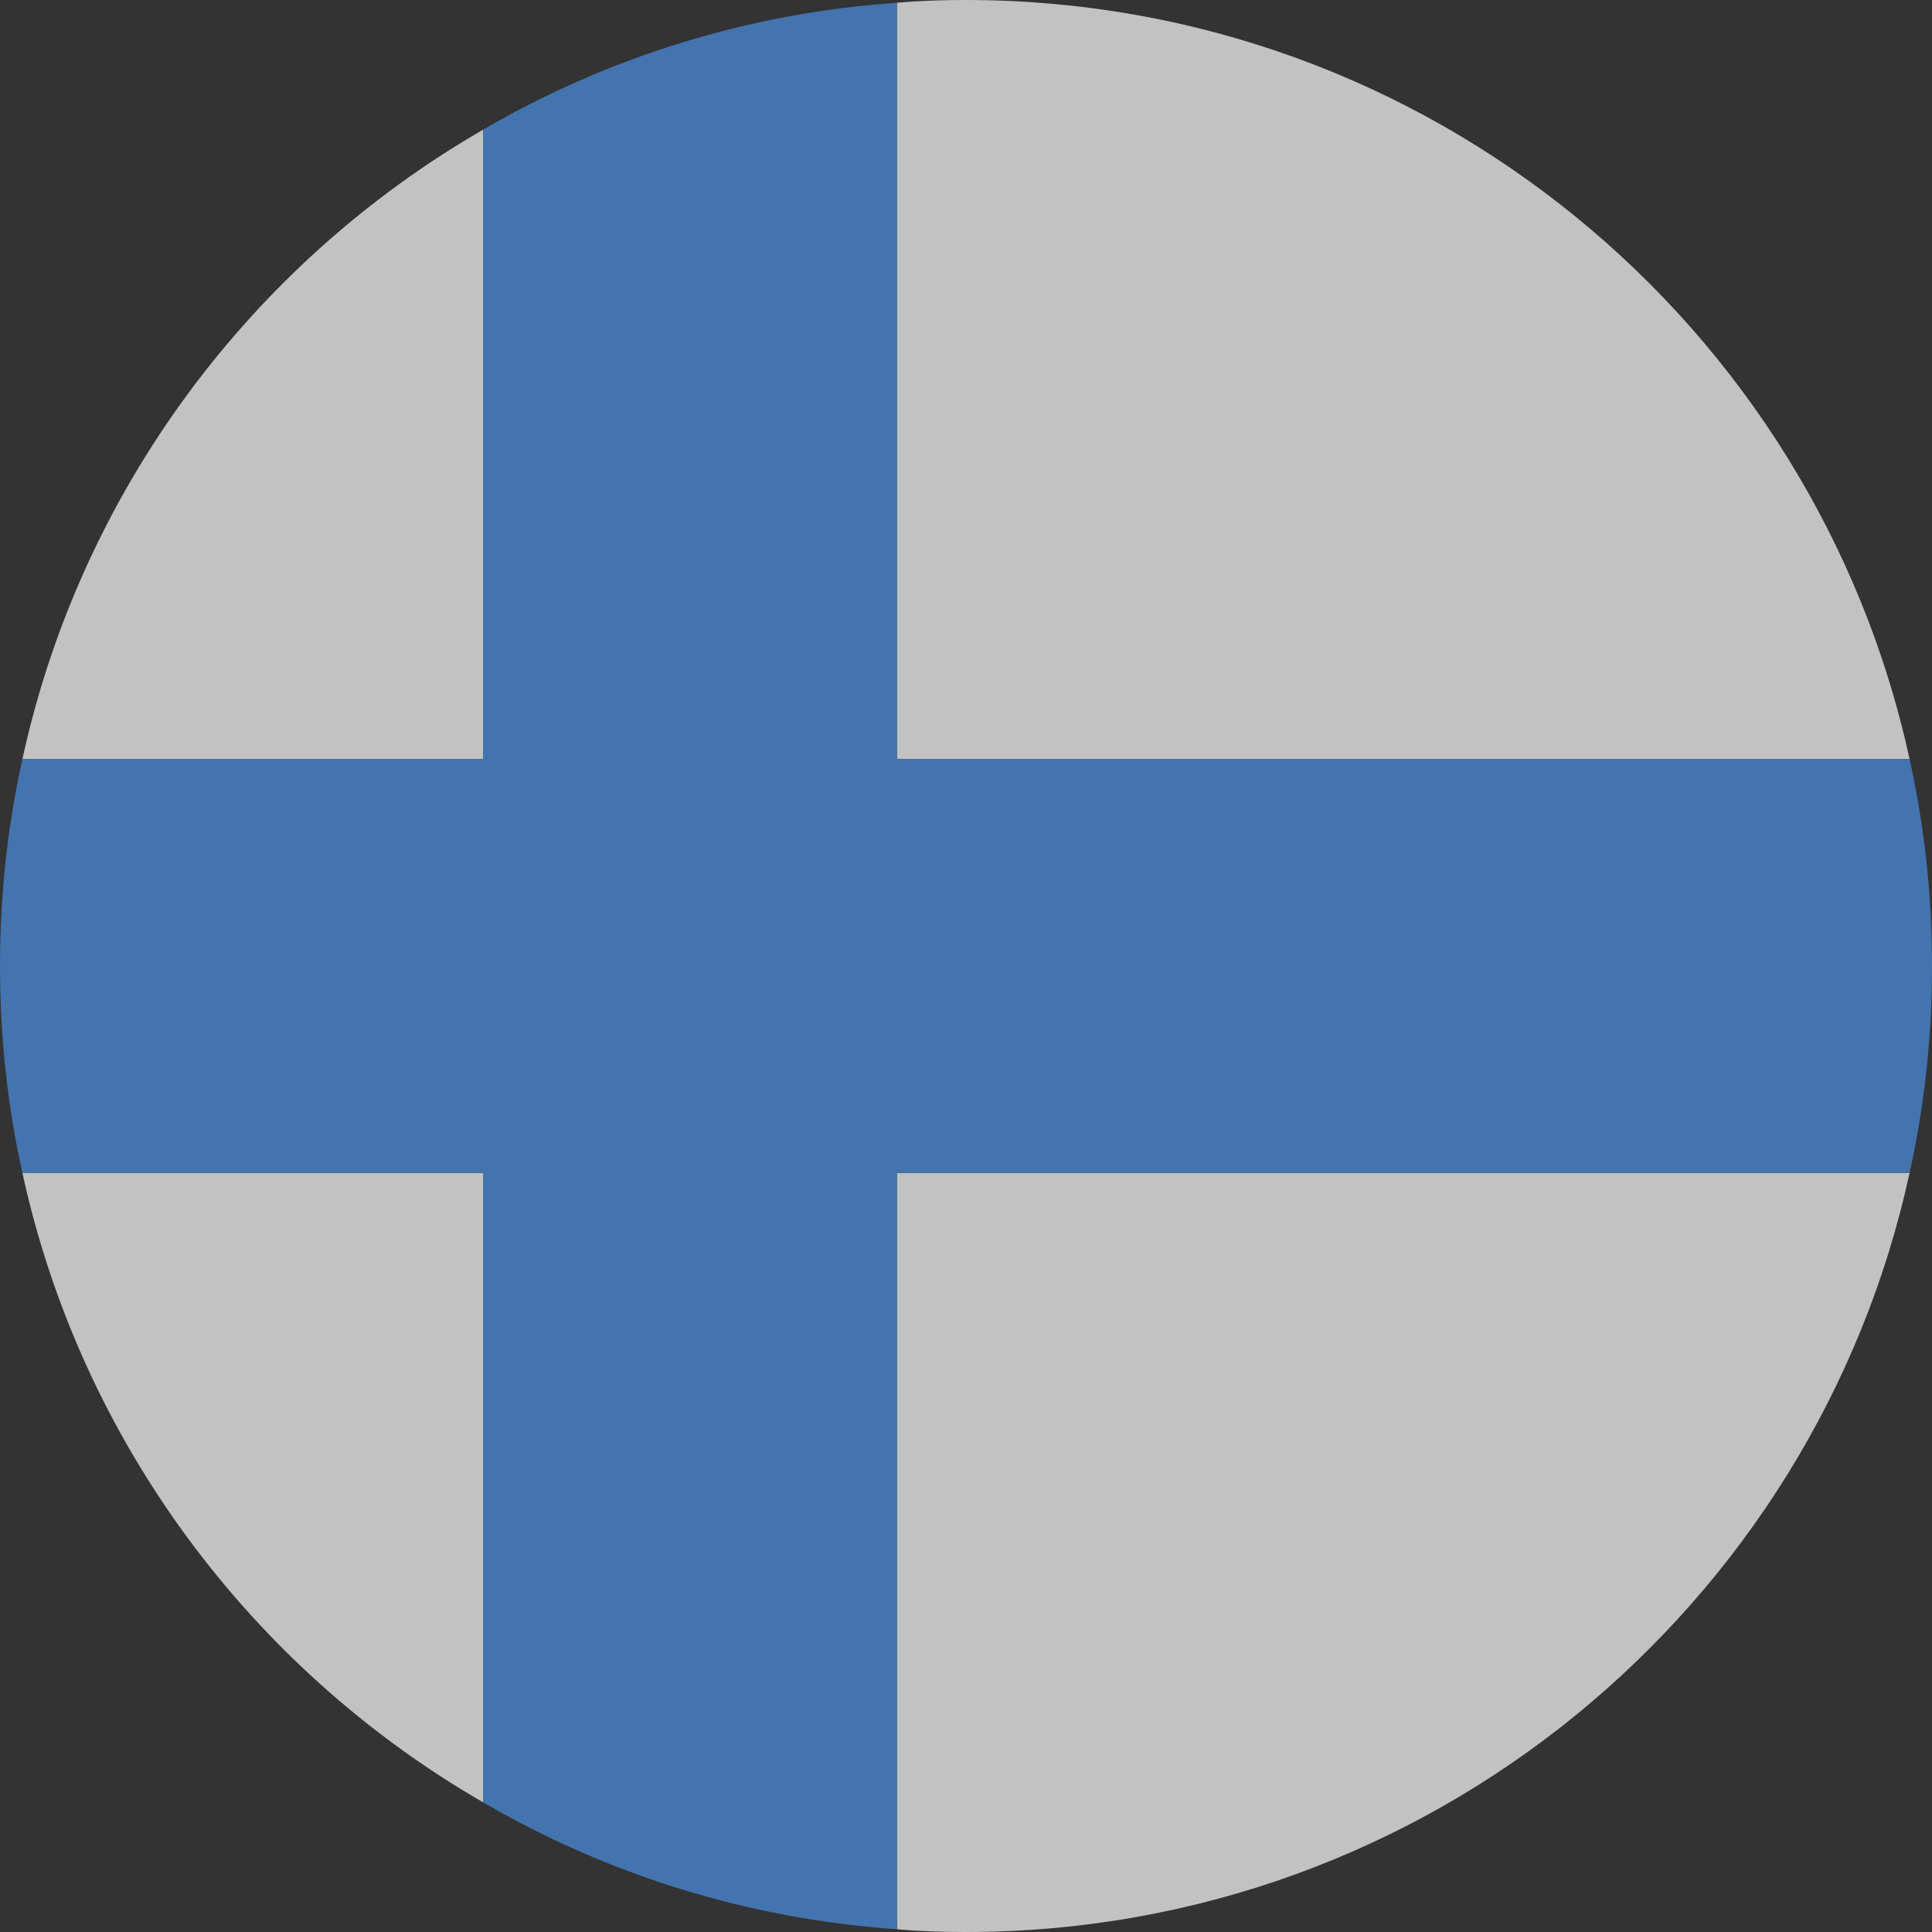
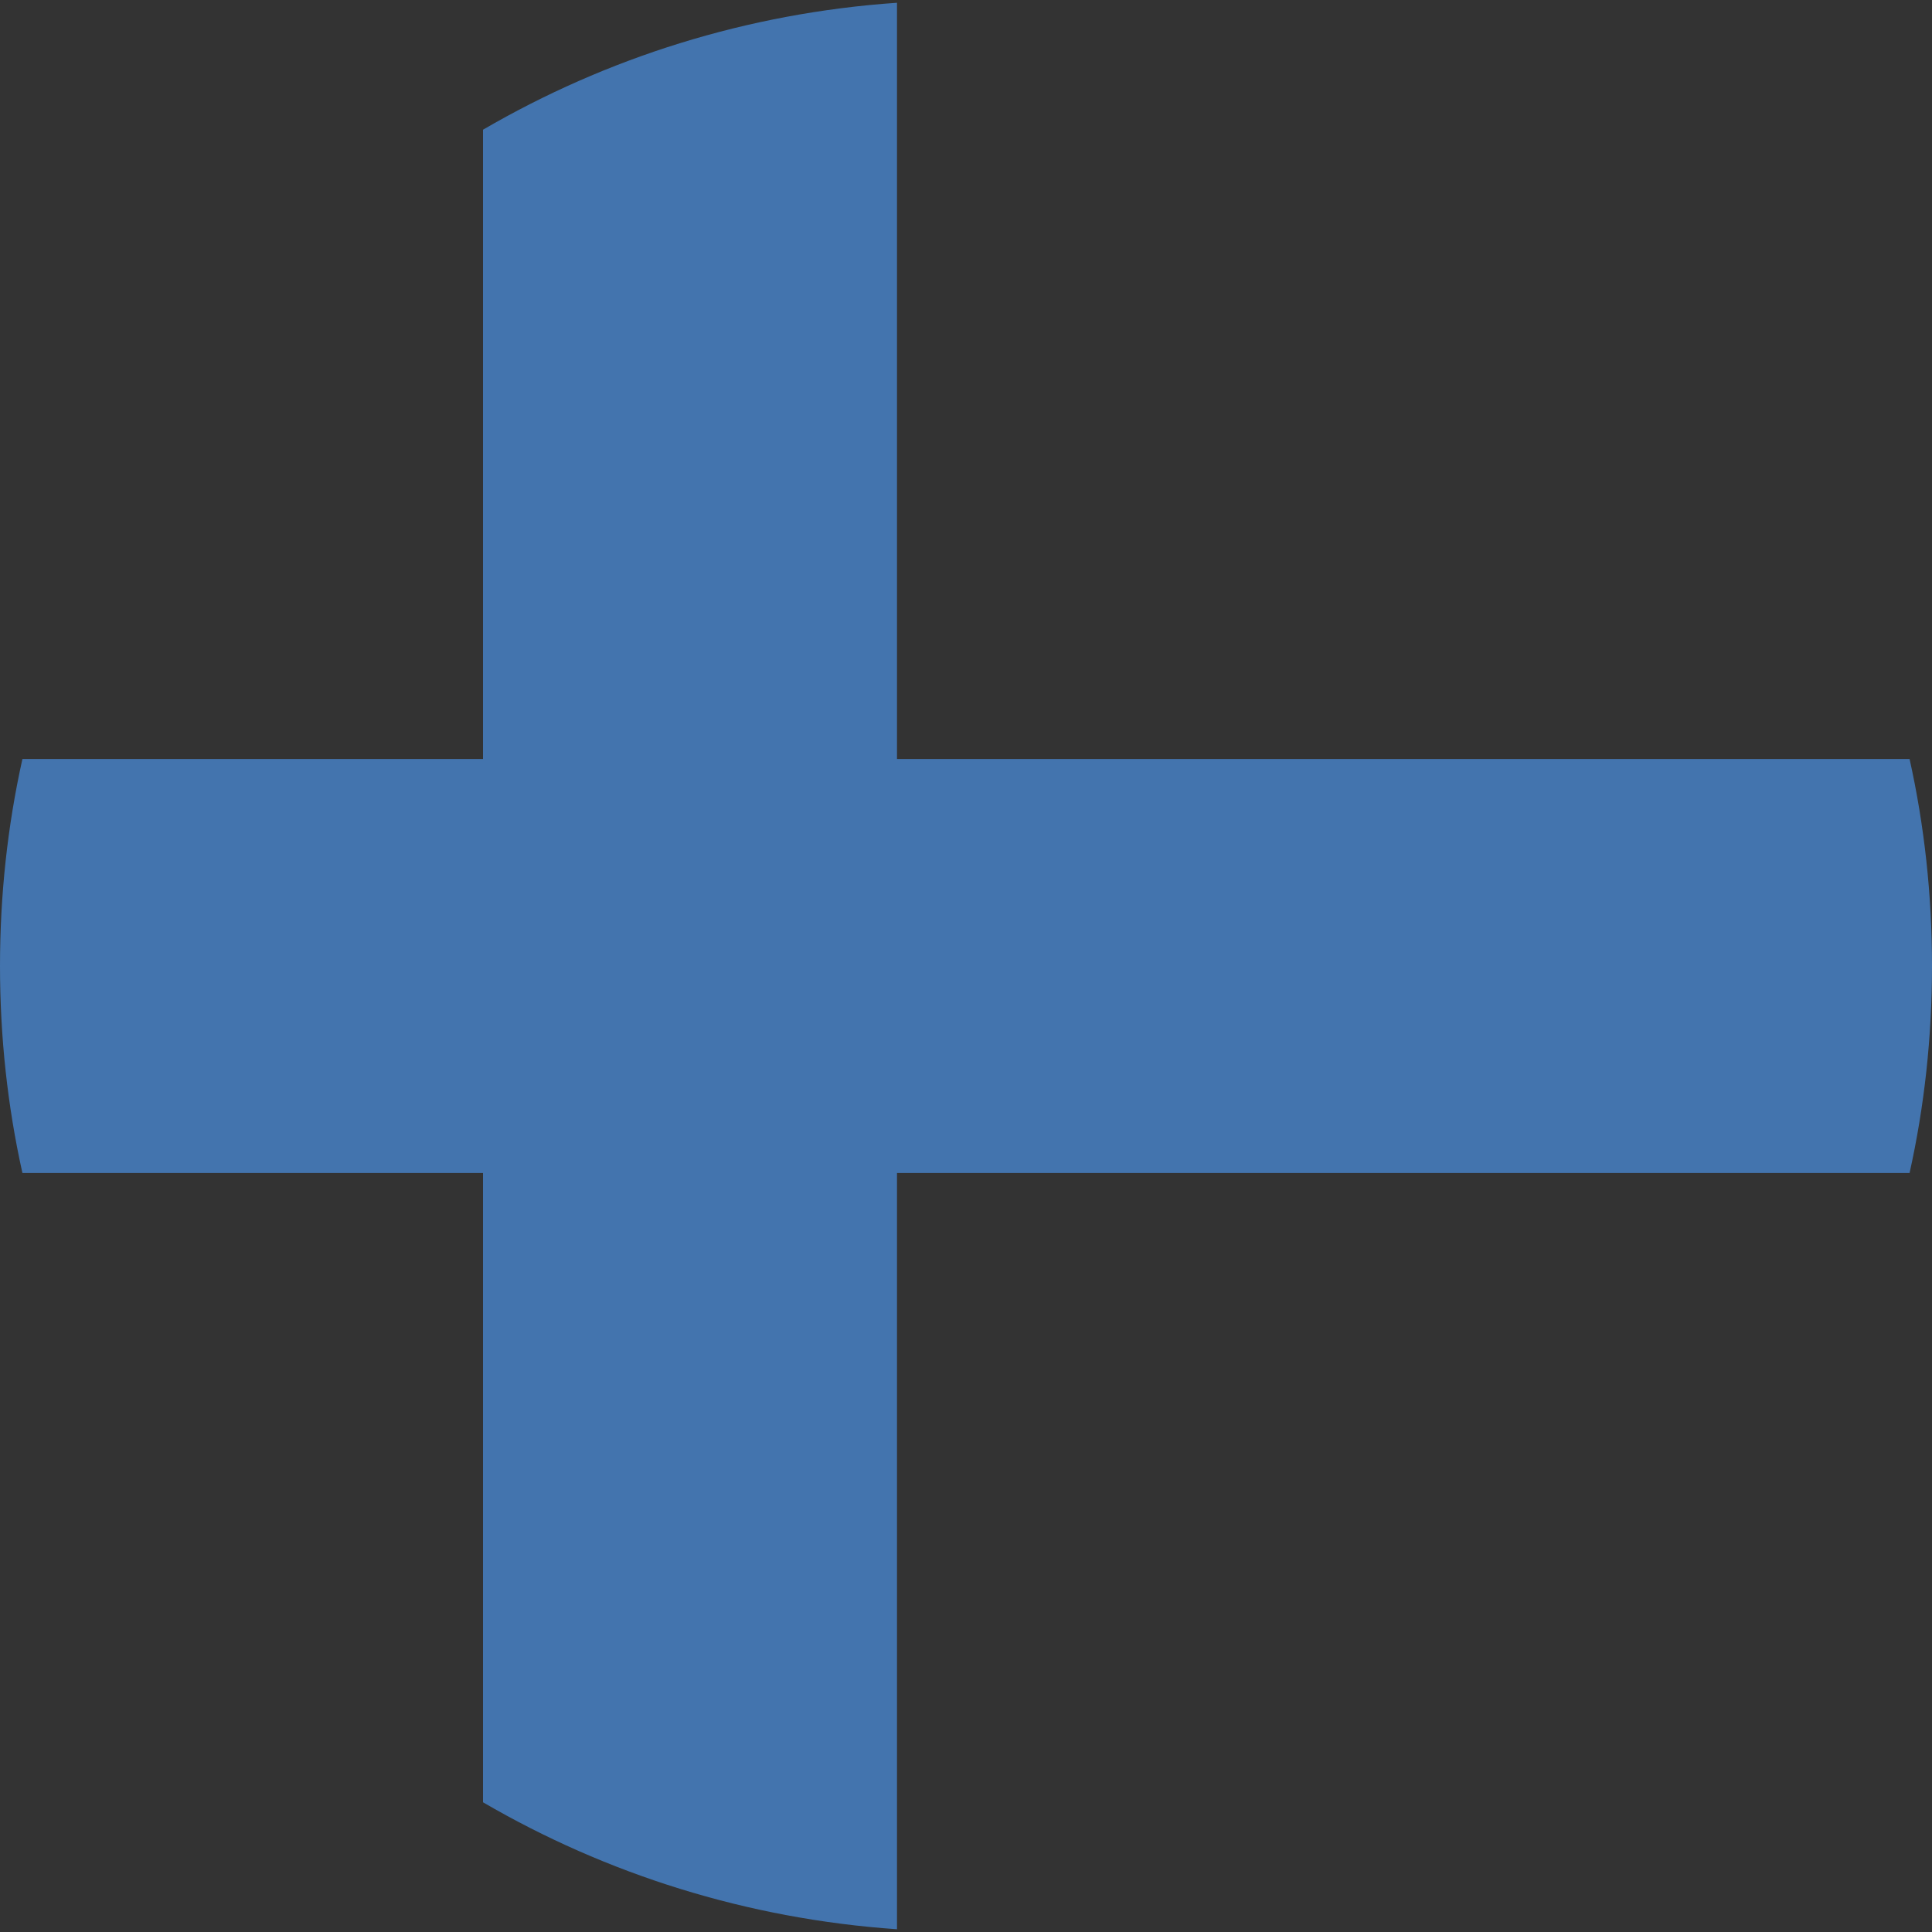
<svg xmlns="http://www.w3.org/2000/svg" width="56" height="56" viewBox="0 0 56 56">
  <rect x="0" y="0" width="56" height="56" fill="#333333" stroke="none" />
  <g fill="none" fill-rule="evenodd" opacity=".7">
-     <path fill="#FFF" d="M14 3.76C7.3 7.63 2.35 14.21.65 22L14 22 14 3.76zM55.35 22C52.61 9.42 41.401 0 28 0 27.33 0 26.661.02 26.0.08L26 22 55.35 22zM.65 34C2.349 41.79 7.299 48.37 14 52.24L14 34 .65 34zM26 55.92C26.66 55.98 27.33 56 28 56 41.4 56 52.609 46.58 55.35 34L26 34 26 55.92z" />
    <path fill="#4A90E2" d="M56,28 C56,25.94 55.78,23.93 55.35,22 L26,22 L26,0.08 C21.65,0.38 17.57,1.68 14,3.76 L14,22 L0.65,22 C0.22,23.93 0,25.94 0,28 C0,30.06 0.22,32.07 0.65,34 L14,34 L14,52.24 C17.57,54.32 21.65,55.62 26,55.92 L26,34 L55.35,34 C55.78,32.07 56,30.06 56,28" />
  </g>
</svg>